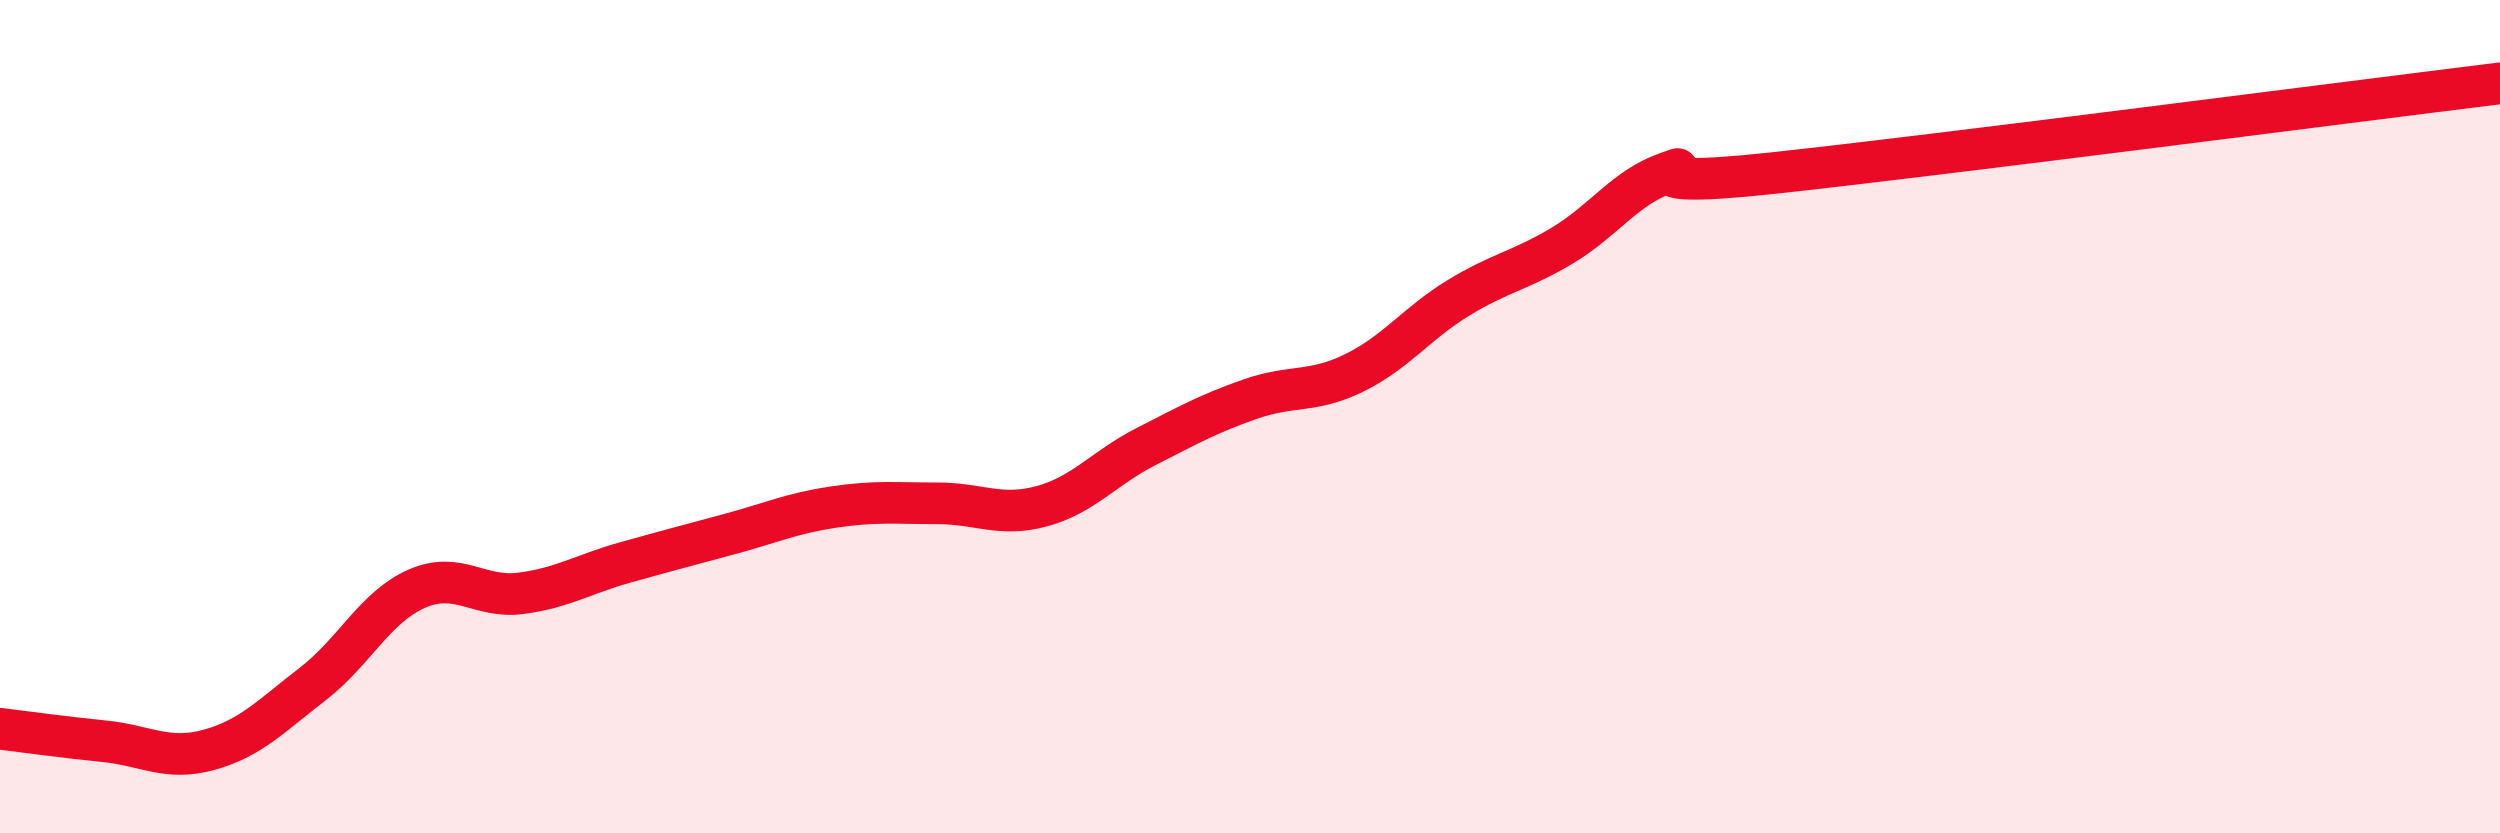
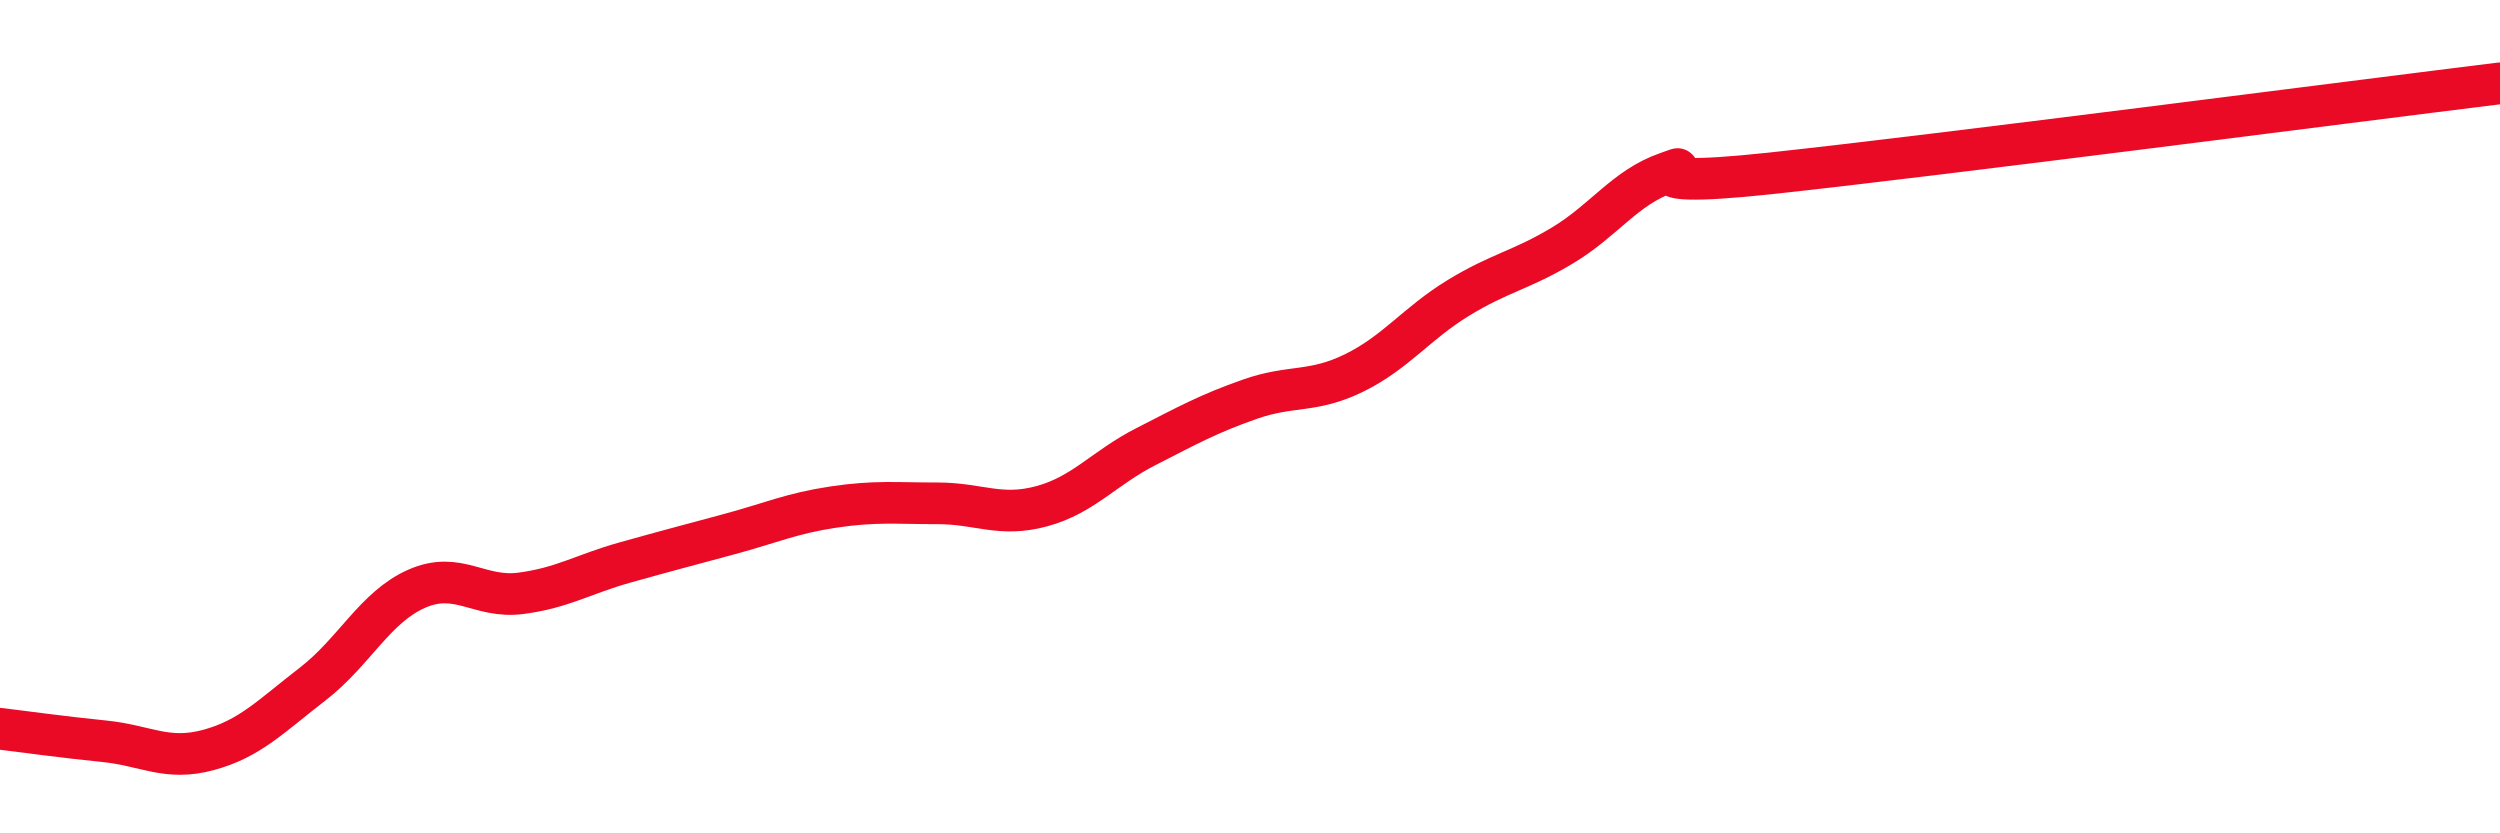
<svg xmlns="http://www.w3.org/2000/svg" width="60" height="20" viewBox="0 0 60 20">
-   <path d="M 0,17.49 C 0.5,17.55 1.5,17.69 2.5,17.79 C 3.5,17.89 4,18.27 5,18 C 6,17.73 6.5,17.19 7.5,16.42 C 8.5,15.65 9,14.57 10,14.13 C 11,13.69 11.5,14.37 12.5,14.24 C 13.5,14.11 14,13.78 15,13.5 C 16,13.22 16.5,13.09 17.5,12.82 C 18.5,12.55 19,12.32 20,12.17 C 21,12.02 21.5,12.08 22.5,12.08 C 23.5,12.08 24,12.42 25,12.15 C 26,11.88 26.5,11.23 27.5,10.72 C 28.5,10.21 29,9.93 30,9.58 C 31,9.23 31.5,9.44 32.5,8.95 C 33.5,8.46 34,7.76 35,7.15 C 36,6.54 36.5,6.49 37.5,5.89 C 38.5,5.29 39,4.5 40,4.15 C 41,3.8 38.5,4.59 42.5,4.16 C 46.5,3.73 56.5,2.43 60,2L60 20L0 20Z" fill="#EB0A25" opacity="0.1" stroke-linecap="round" stroke-linejoin="round" />
  <path d="M 0,17.49 C 0.5,17.55 1.5,17.69 2.5,17.79 C 3.5,17.89 4,18.27 5,18 C 6,17.73 6.5,17.19 7.5,16.42 C 8.5,15.65 9,14.57 10,14.13 C 11,13.69 11.5,14.37 12.5,14.24 C 13.5,14.11 14,13.78 15,13.5 C 16,13.22 16.5,13.09 17.5,12.82 C 18.5,12.55 19,12.32 20,12.17 C 21,12.02 21.5,12.08 22.5,12.08 C 23.5,12.08 24,12.42 25,12.15 C 26,11.88 26.5,11.23 27.5,10.72 C 28.5,10.21 29,9.93 30,9.58 C 31,9.23 31.5,9.44 32.5,8.95 C 33.5,8.46 34,7.76 35,7.15 C 36,6.54 36.5,6.49 37.5,5.89 C 38.5,5.29 39,4.5 40,4.15 C 41,3.8 38.5,4.59 42.5,4.16 C 46.5,3.73 56.5,2.43 60,2" stroke="#EB0A25" stroke-width="1" fill="none" stroke-linecap="round" stroke-linejoin="round" />
</svg>